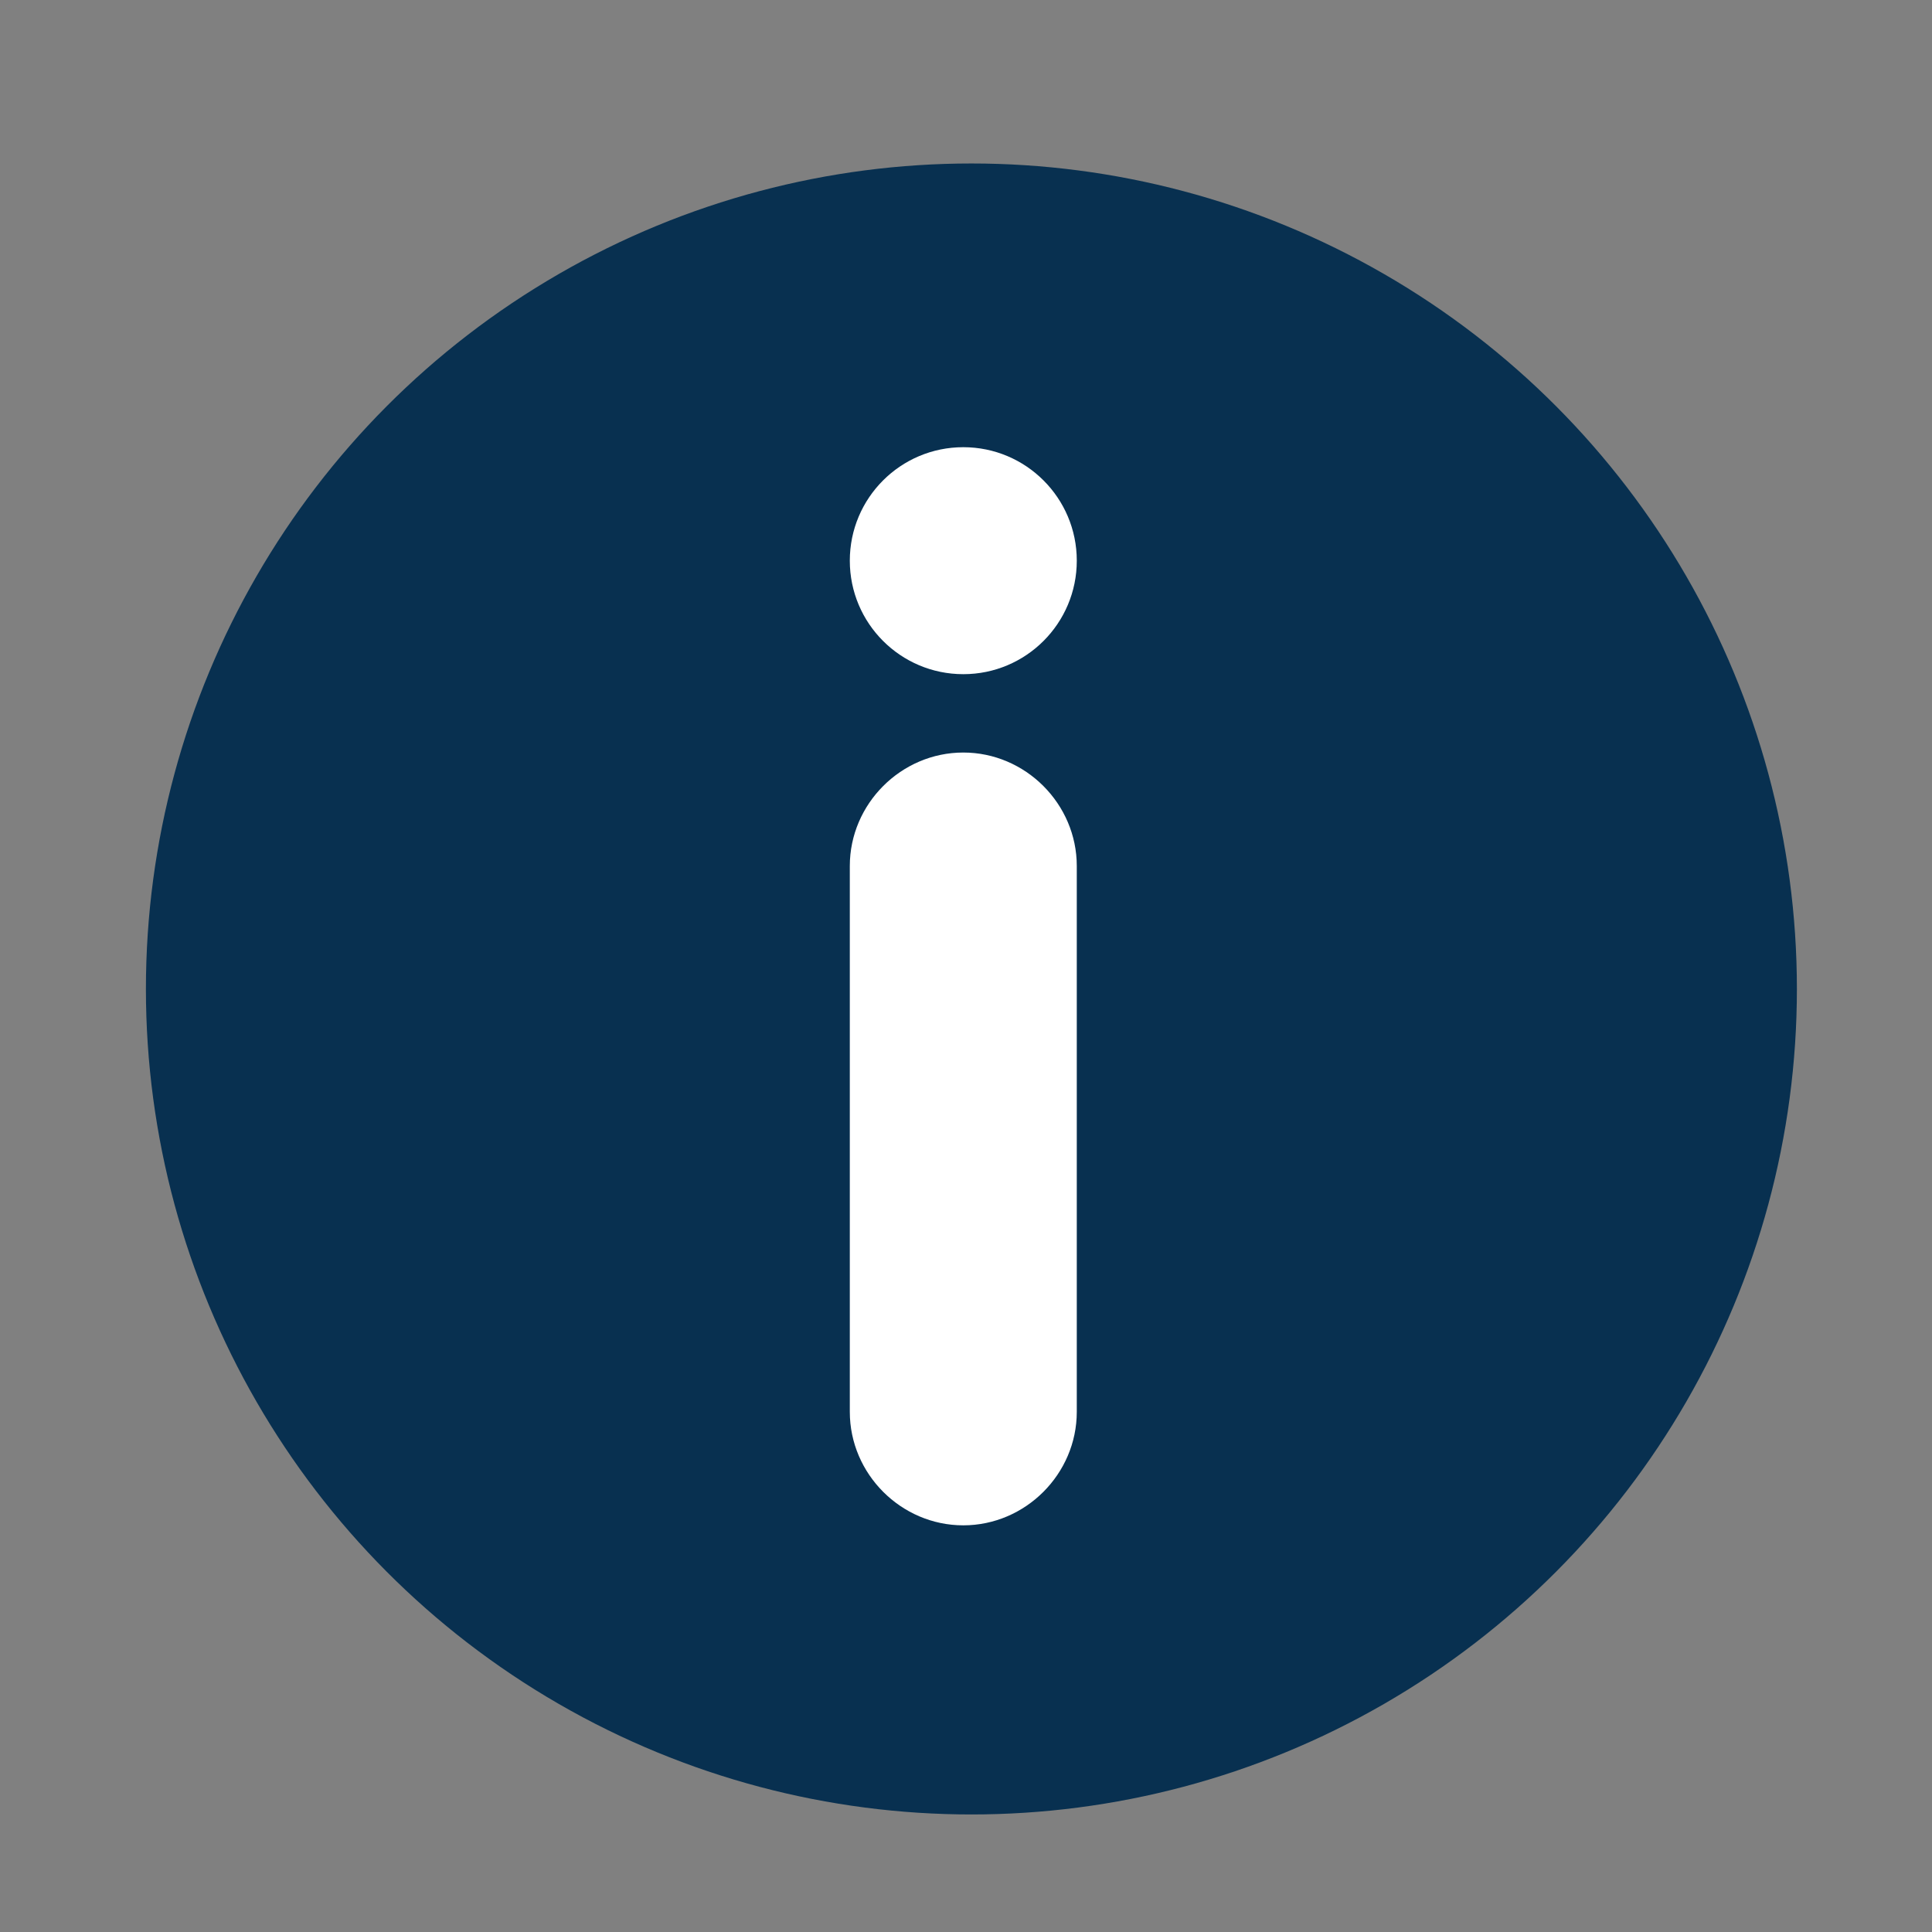
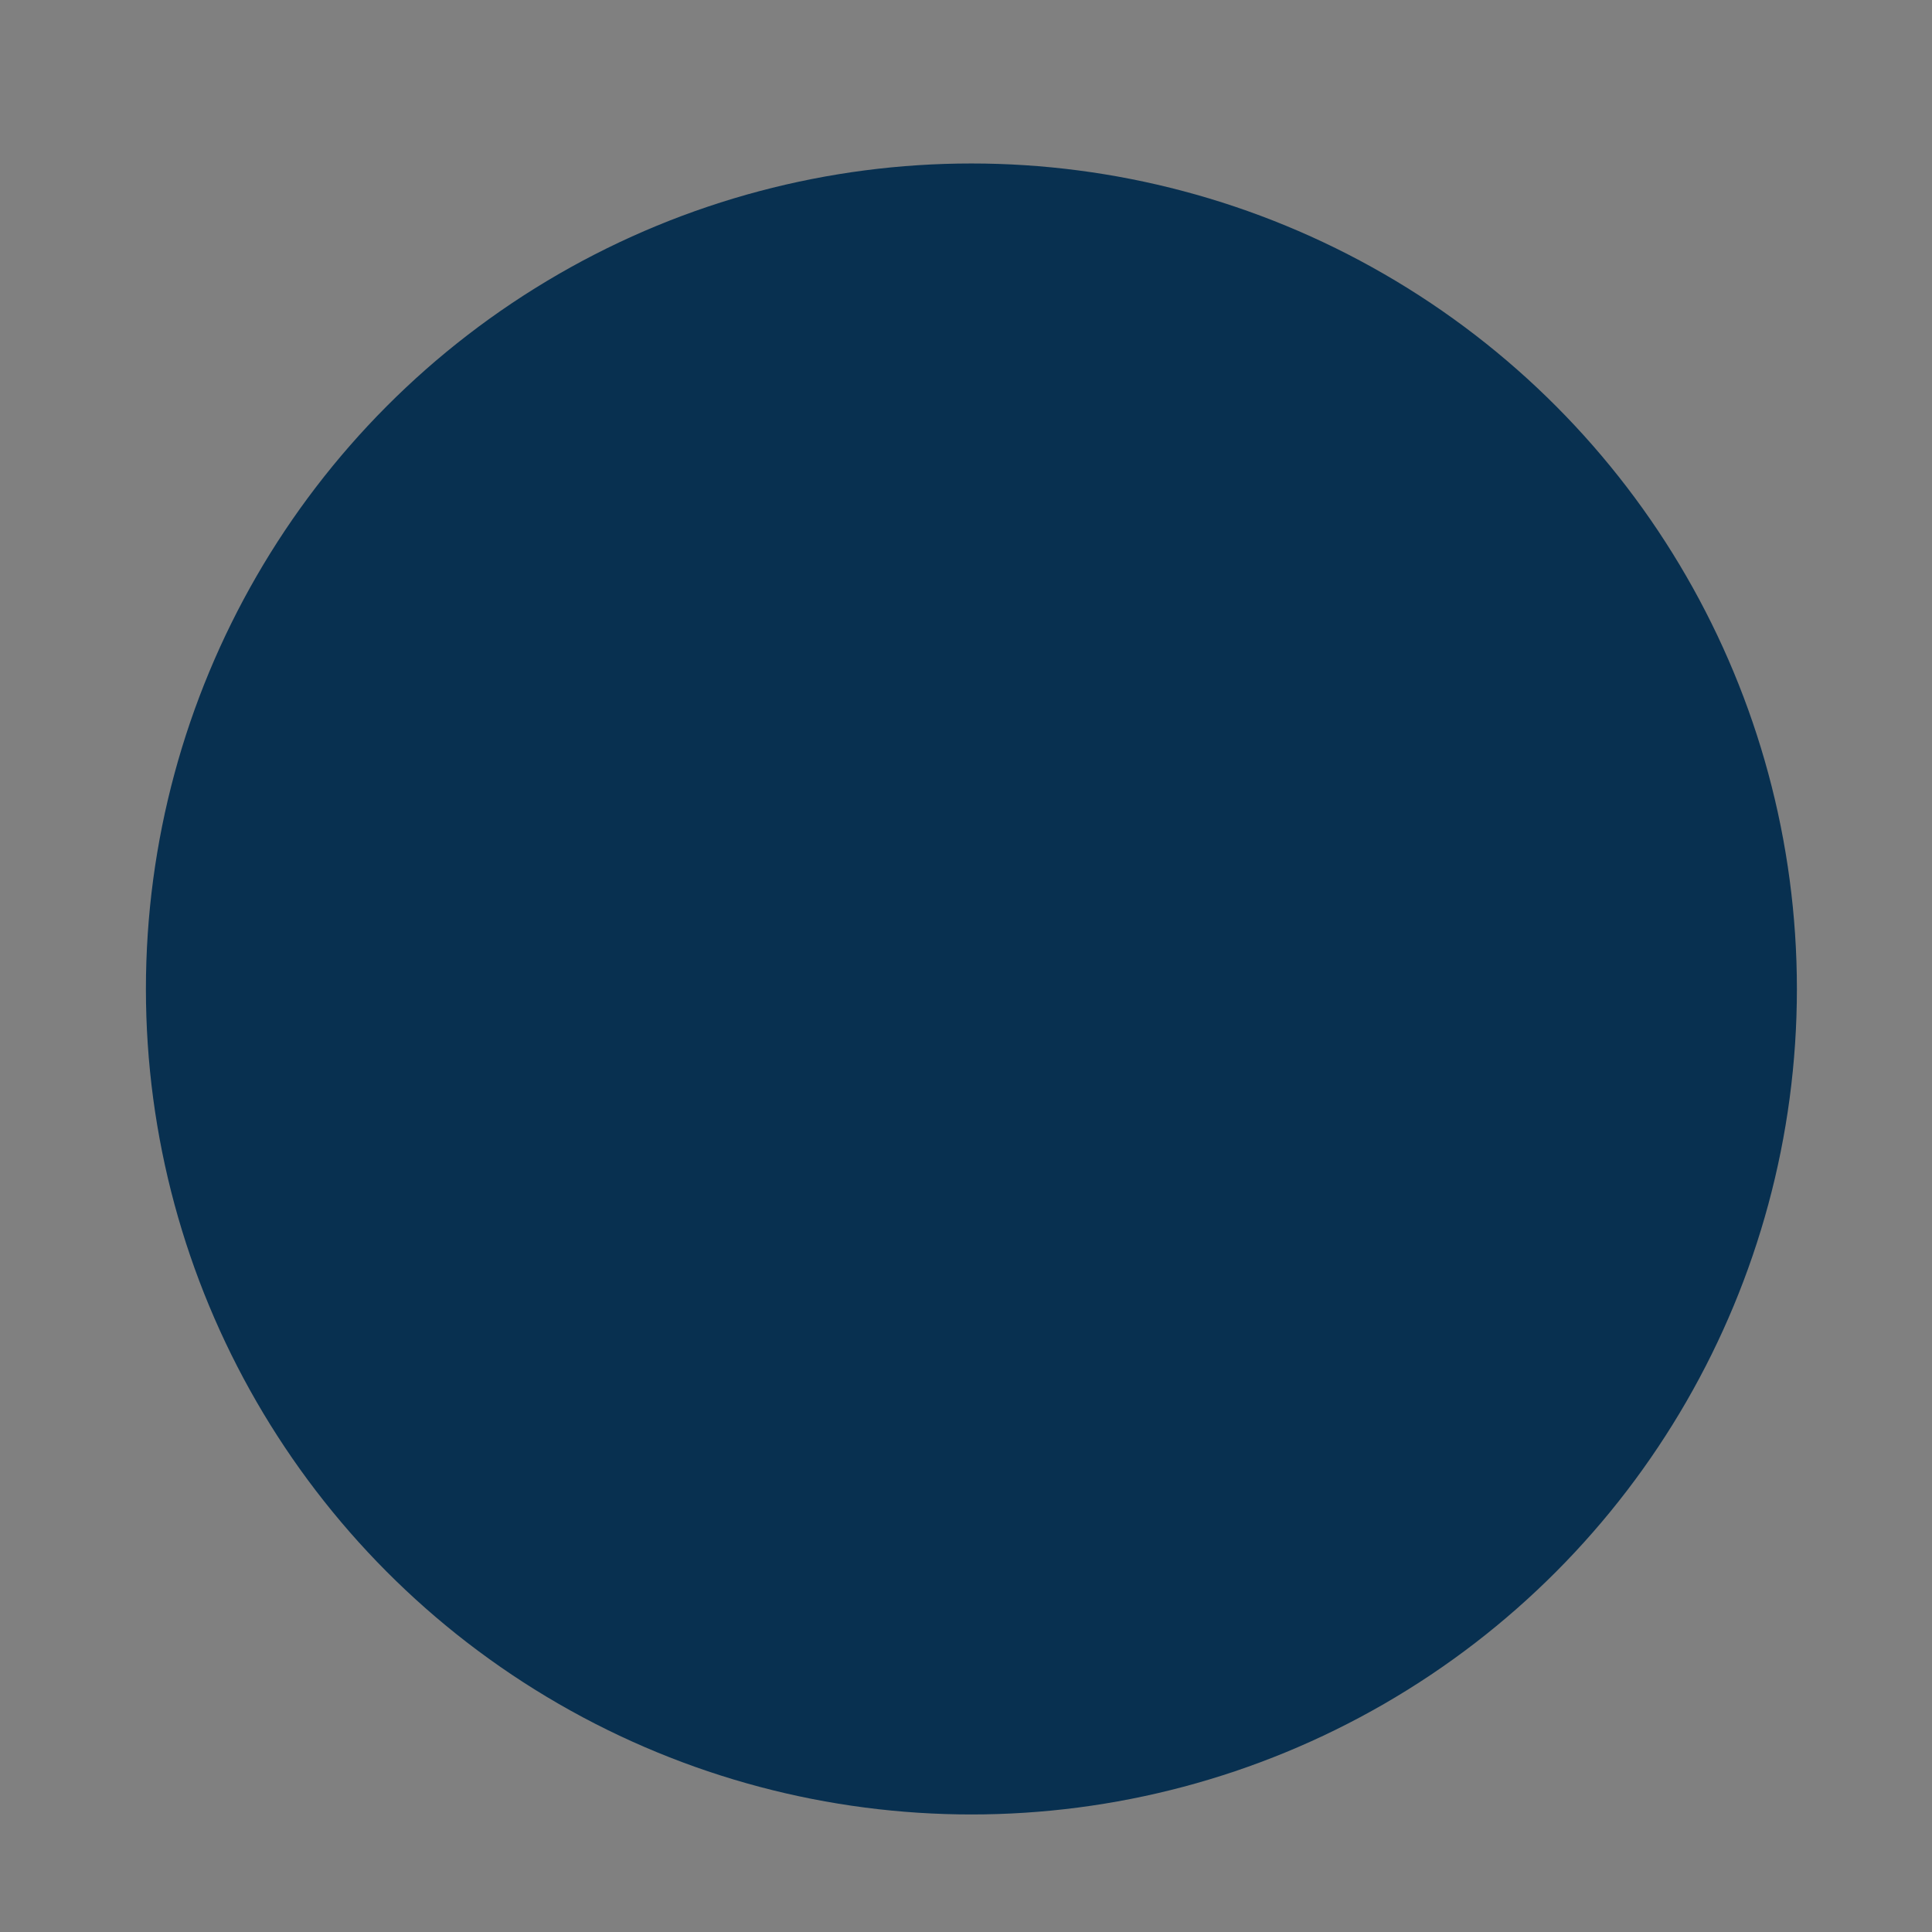
<svg xmlns="http://www.w3.org/2000/svg" version="1.1" id="Layer_1" x="0px" y="0px" viewBox="0 0 143 143" style="enable-background:new 0 0 143 143;" xml:space="preserve">
  <rect x="0" y="0" width="143" height="143" fill="#808080" stroke="none" />
  <style type="text/css">
	.st0{display:none;fill:#FFFFFF;}
	.st1{fill:#083050;}
	.st2{fill:#FFFFFF;}
</style>
  <rect class="st0" width="1000" height="1000" />
  <circle class="st1" cx="71.9" cy="73.2" r="61.1" />
  <path class="st0" d="M657.2,209.8c-7.1,13-12.9,24.4-16.7,32.9l-15.4,1c-1.6,0.1-3.5,0.9-4.2,1.7l-0.7,1c-0.3,0.3-0.1,0.7,0.3,0.8  l16.3,4.9c-1.2,3.4-1.5,5.6-0.7,6c0.7,0.5,2.5-0.7,5.2-3.1l11.1,13c0.3,0.3,0.6,0.3,0.8-0.1l0.6-1.1c0.5-1,0.5-3-0.1-4.5l-5.4-14.6  c6.2-6.9,14.3-16.8,23.3-28.6l43.7,40.1c0.3,0.3,0.6,0.2,0.8-0.2l1.4-3.7c0.6-1.5,0.3-3.8-0.6-5.1l-16.9-25c1.5-1,3-2.5,4.4-4.5  c0.2-0.3,0.1-0.7-0.2-0.9l-6.3-4.1c-0.3-0.2-0.7-0.1-0.9,0.2c-0.6,0.9-1,1.9-1.4,2.8l-2.6-3.9c1.4-1,3-2.5,4.3-4.4  c0.2-0.3,0.1-0.7-0.2-0.9l-6.3-4.1c-0.3-0.2-0.7-0.1-0.9,0.2c-0.5,0.9-1,1.8-1.4,2.7l-4.4-6.4c2.4-3.6,5.2-8,6.9-10.6l0,0  c0.2-0.3,0.5-0.7,0.7-1c7.2-11,9.9-23.1,5.5-26c-4.4-2.9-14.4,4.6-21.5,15.6c-0.2,0.3-0.4,0.7-0.7,1l0,0c-1.7,2.6-4.5,7-6.9,10.6  l-7.7-1.4c0.7-0.7,1.3-1.5,1.9-2.3c0.2-0.3,0.1-0.7-0.2-0.9l-6.3-4.1c-0.3-0.2-0.7-0.1-0.9,0.2c-1.2,2-2,4-2.3,5.7l-4.6-0.8  c0.7-0.7,1.4-1.5,2-2.4c0.2-0.3,0.1-0.7-0.2-0.9l-6.3-4.1c-0.3-0.2-0.7-0.1-0.9,0.2c-1.2,2-2,4.1-2.3,5.8l-29.7-5.4  c-1.6-0.3-3.7,0.4-4.9,1.5l-2.8,2.8c-0.3,0.3-0.2,0.6,0.1,0.8L657.2,209.8z" />
  <path class="st0" d="M283.6,507.6c-2.3,10.8,4.5,21.4,15.3,23.8c18.9,4.1,36.2,5.9,51.9,5.9c0.1,0,0.3,0,0.4,0  c43,0,73.7-14,93.1-28.6c19.5-14.6,27.7-29.3,28.7-31c5.3-9.7,1.7-21.8-8-27.1c-9.6-5.2-21.6-1.8-27,7.8l0,0l0,0c0,0-0.3,0.5-1,1.5  c-2.5,3.7-9.8,13-23.4,21.4c-13.6,8.3-33.4,16-62.8,16c-12.6,0-27-1.4-43.4-5C296.5,489.9,285.9,496.8,283.6,507.6z" />
-   <path class="st0" d="M592.3,550.3v-11.5h56.6v67.7c0,5.3-4.2,9.7-9.3,9.7h-37.9c-5.2,0-9.3-4.3-9.3-9.7V601h-8.5  c-7.1,0-12.9-6-12.9-13.4v-24c0-7.4,5.8-13.4,12.9-13.4H592.3z M580.2,563.6v24c0,2,1.6,3.7,3.6,3.7h8.5v-31.4h-8.5  C581.8,559.9,580.2,561.6,580.2,563.6z" />
-   <path class="st0" d="M583.8,484.5c-0.5,9.1,4.1,14.8,18.4,22.4c-7.6-26.6,14.8-22.8,21.3-20.3c10.8,4.8,27-4.8,31-12.1  c-20.7,9.5-27.4,1.6-37.2-3.8C606.5,464.6,585.4,467,583.8,484.5z" />
+   <path class="st0" d="M583.8,484.5c-7.6-26.6,14.8-22.8,21.3-20.3c10.8,4.8,27-4.8,31-12.1  c-20.7,9.5-27.4,1.6-37.2-3.8C606.5,464.6,585.4,467,583.8,484.5z" />
  <path class="st0" d="M187.9,442.4l44.8-21.2c17.7-8.4,38.9,3.9,47.4,27.4L352.3,649h201.2c22.2,0,40.2,20.6,40.2,46v150.1  c0,22.5-14.1,41.3-32.8,45.2v18h-64.3v-17.2H349.2v17.2h-64.3v-18c-18.7-4-32.8-22.7-32.8-45.2V724.4l-80.9-224.3  C162.7,476.6,170.2,450.7,187.9,442.4z" />
  <path class="st0" d="M410.6,510.9c-0.6-0.9-0.9-1.4-0.9-1.6c-5.2-10.3-15.2-16.8-25.9-16.8c-5,0-9.9,1.4-14.2,4  c-7,4.2-12.1,11.2-14.3,19.7c-2.2,8.5-1.4,17.4,2.4,25.1c1.9,3.8,12.5,23.7,35.9,43.2c15,12.5,37.8,26.7,69.4,34.1  c2.9,7.9,6,15.7,9.3,23.3H351.5c-10-22.1-15.4-50-19.8-84.5c-6.4-50.7,18.6-83.3,44.1-90.4c25.4-7.1,52,21.8,58.4,55.2  c1.4,5.2,2.9,10.6,4.4,16.3c-0.6-0.4-1.3-0.8-1.9-1.2C421.5,526.9,413.4,515.4,410.6,510.9z" />
-   <path class="st0" d="M598.4,704.4c0-6.2-0.9-12.1-2.5-17.7c10.6,4,19.1,13.8,22,26.3l37.8,164c4.7,20.2-6.3,40.7-24.5,45.9  c-2.8,0.8-5.7,1.2-8.4,1.2c-15.2,0-29-11.3-32.9-28.4l-0.3-1.3c5.7-9.3,9-20.4,9-32.3V704.4z" />
  <path class="st0" d="M568.6,572.3c2.6,13-4.9,25.9-16.6,28.7c-20.6,5-39.4,7.2-56.5,7.2c-0.1,0-0.3,0-0.4,0  c-46.8,0-80.3-16.9-101.4-34.5c-21.2-17.6-30.2-35.4-31.3-37.5c-5.8-11.7-1.9-26.4,8.7-32.8c10.5-6.3,23.6-2.1,29.4,9.4l0,0l0,0  c0,0,0.3,0.6,1.1,1.8c2.7,4.4,10.7,15.8,25.5,25.9c14.8,10.1,36.4,19.3,68.4,19.4c13.7,0,29.4-1.7,47.3-6.1  C554.4,551,566,559.3,568.6,572.3z" />
  <g>
-     <path class="st2" d="M71.3,112.9L71.3,112.9c-4.6,0-8.4-3.8-8.4-8.4V64.1c0-4.6,3.8-8.4,8.4-8.4h0c4.6,0,8.4,3.8,8.4,8.4v40.4   C79.7,109.1,75.9,112.9,71.3,112.9z" />
-     <circle class="st2" cx="71.3" cy="41.5" r="8.4" />
-   </g>
+     </g>
</svg>